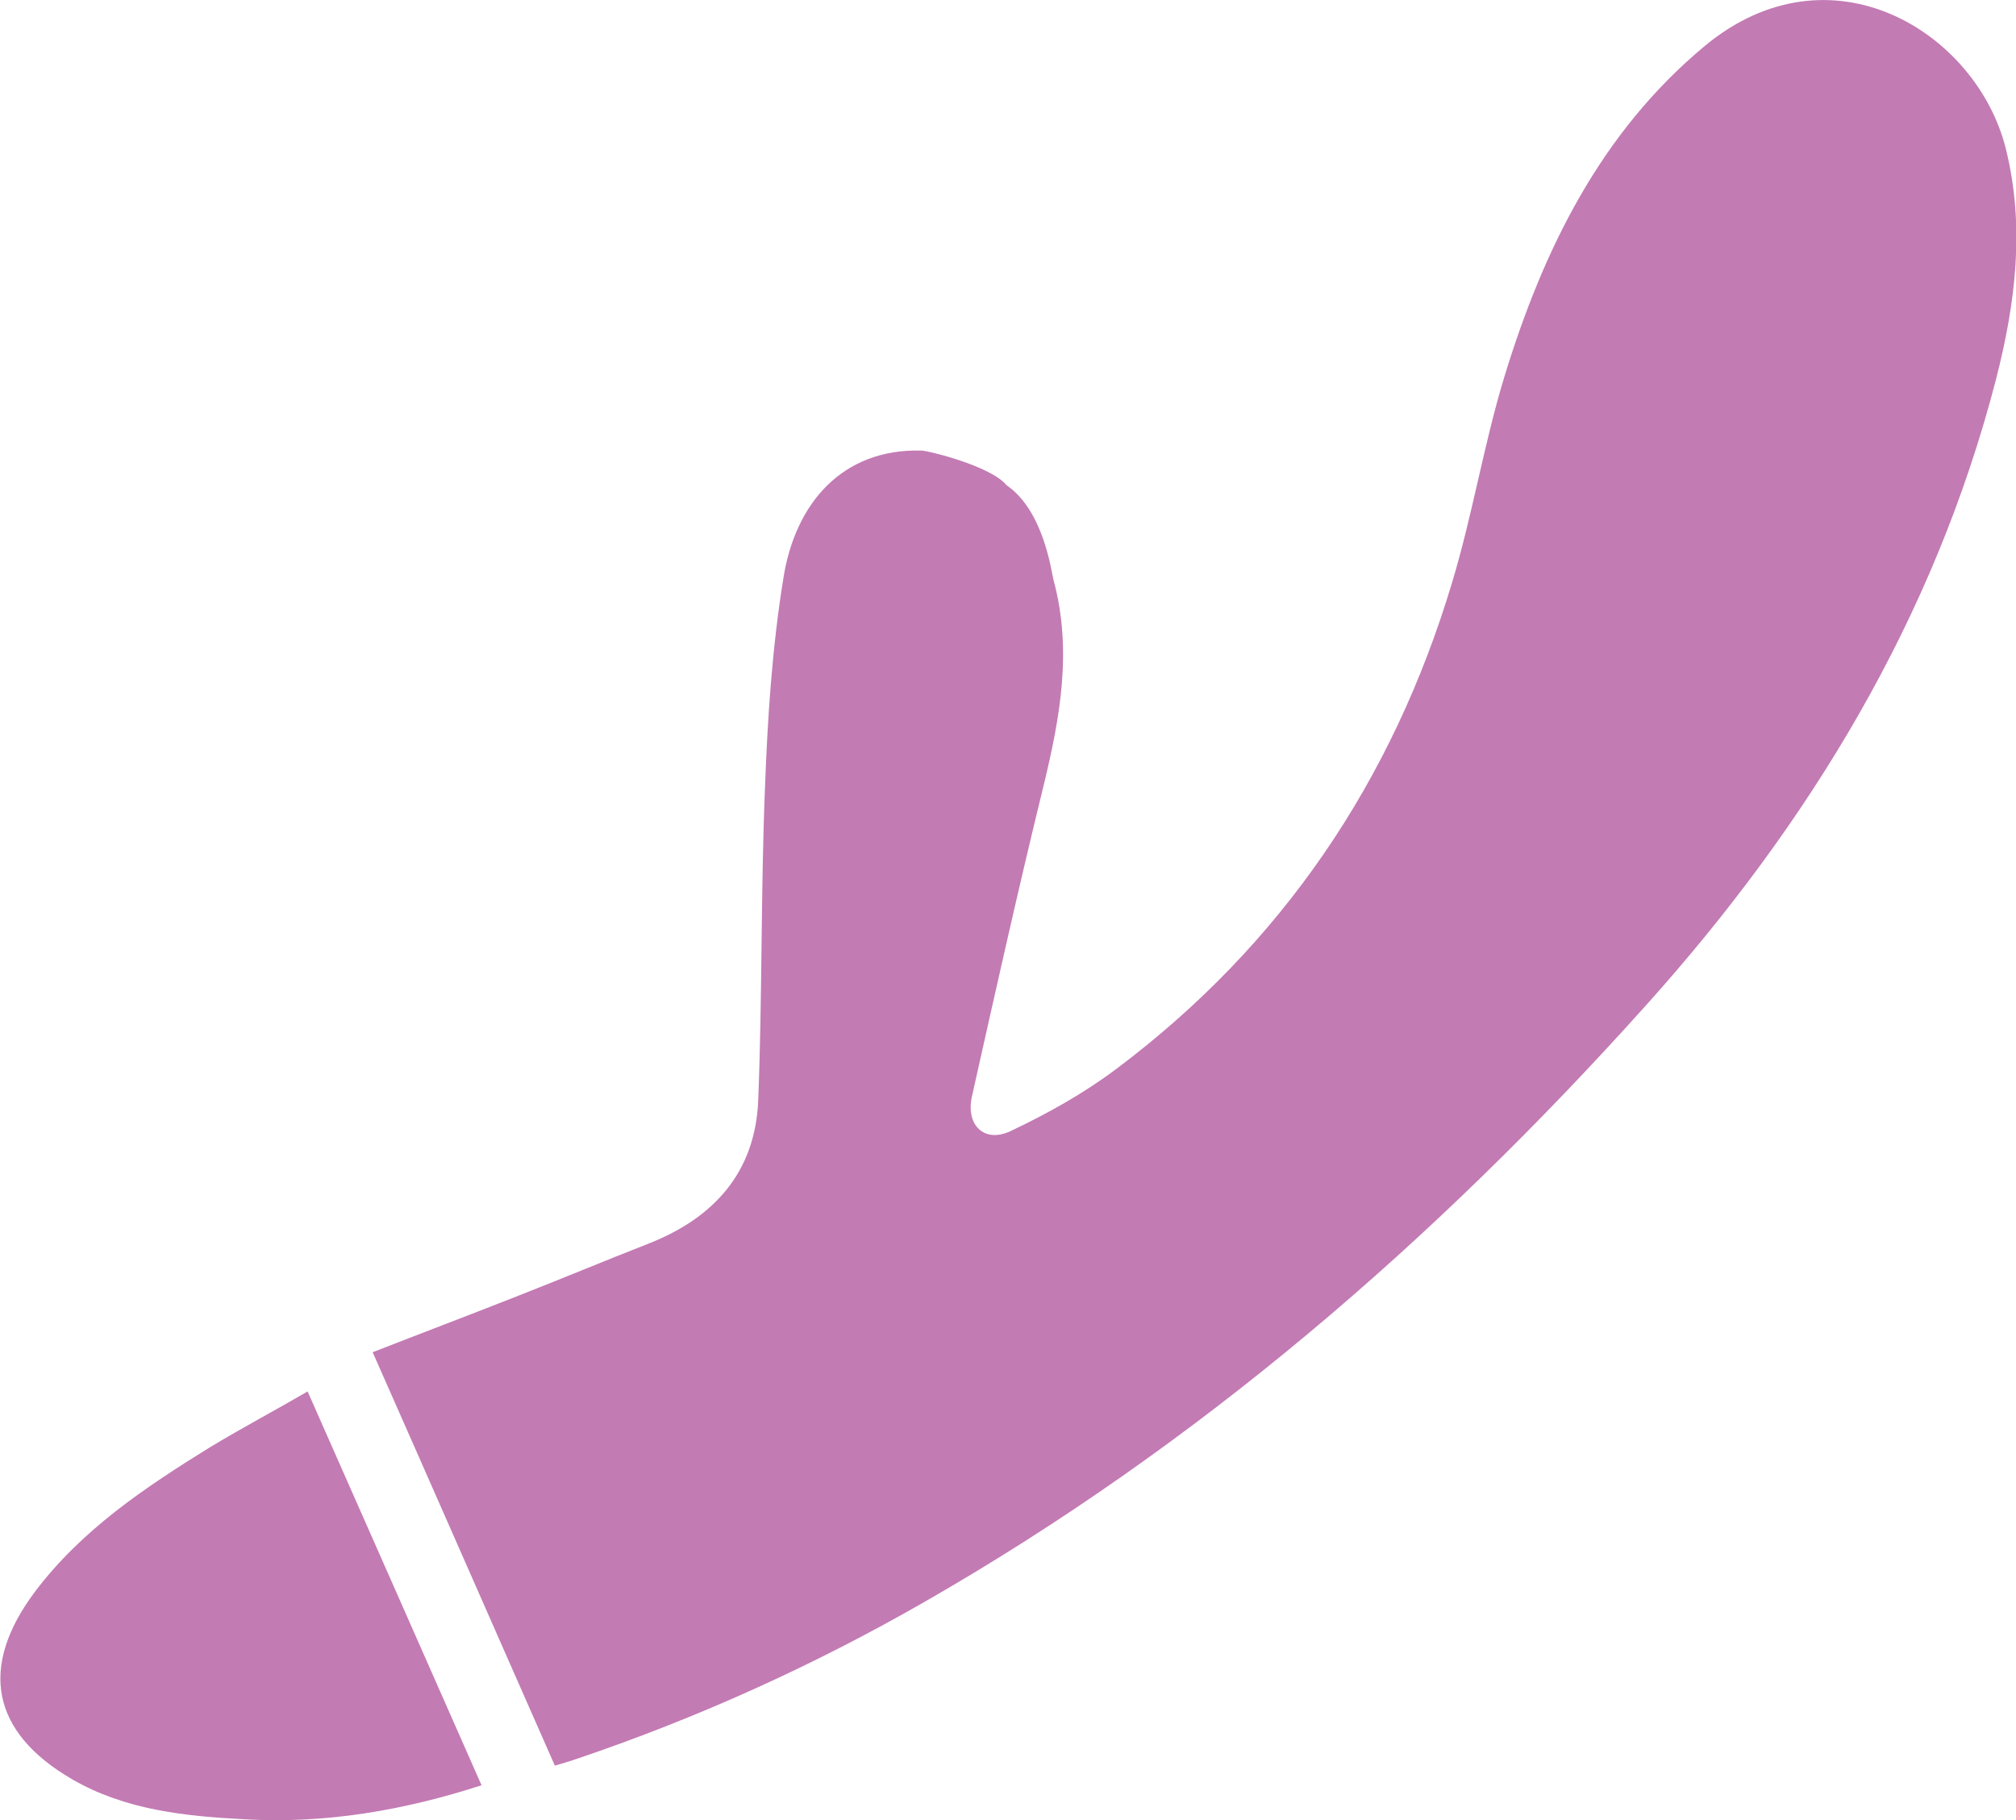
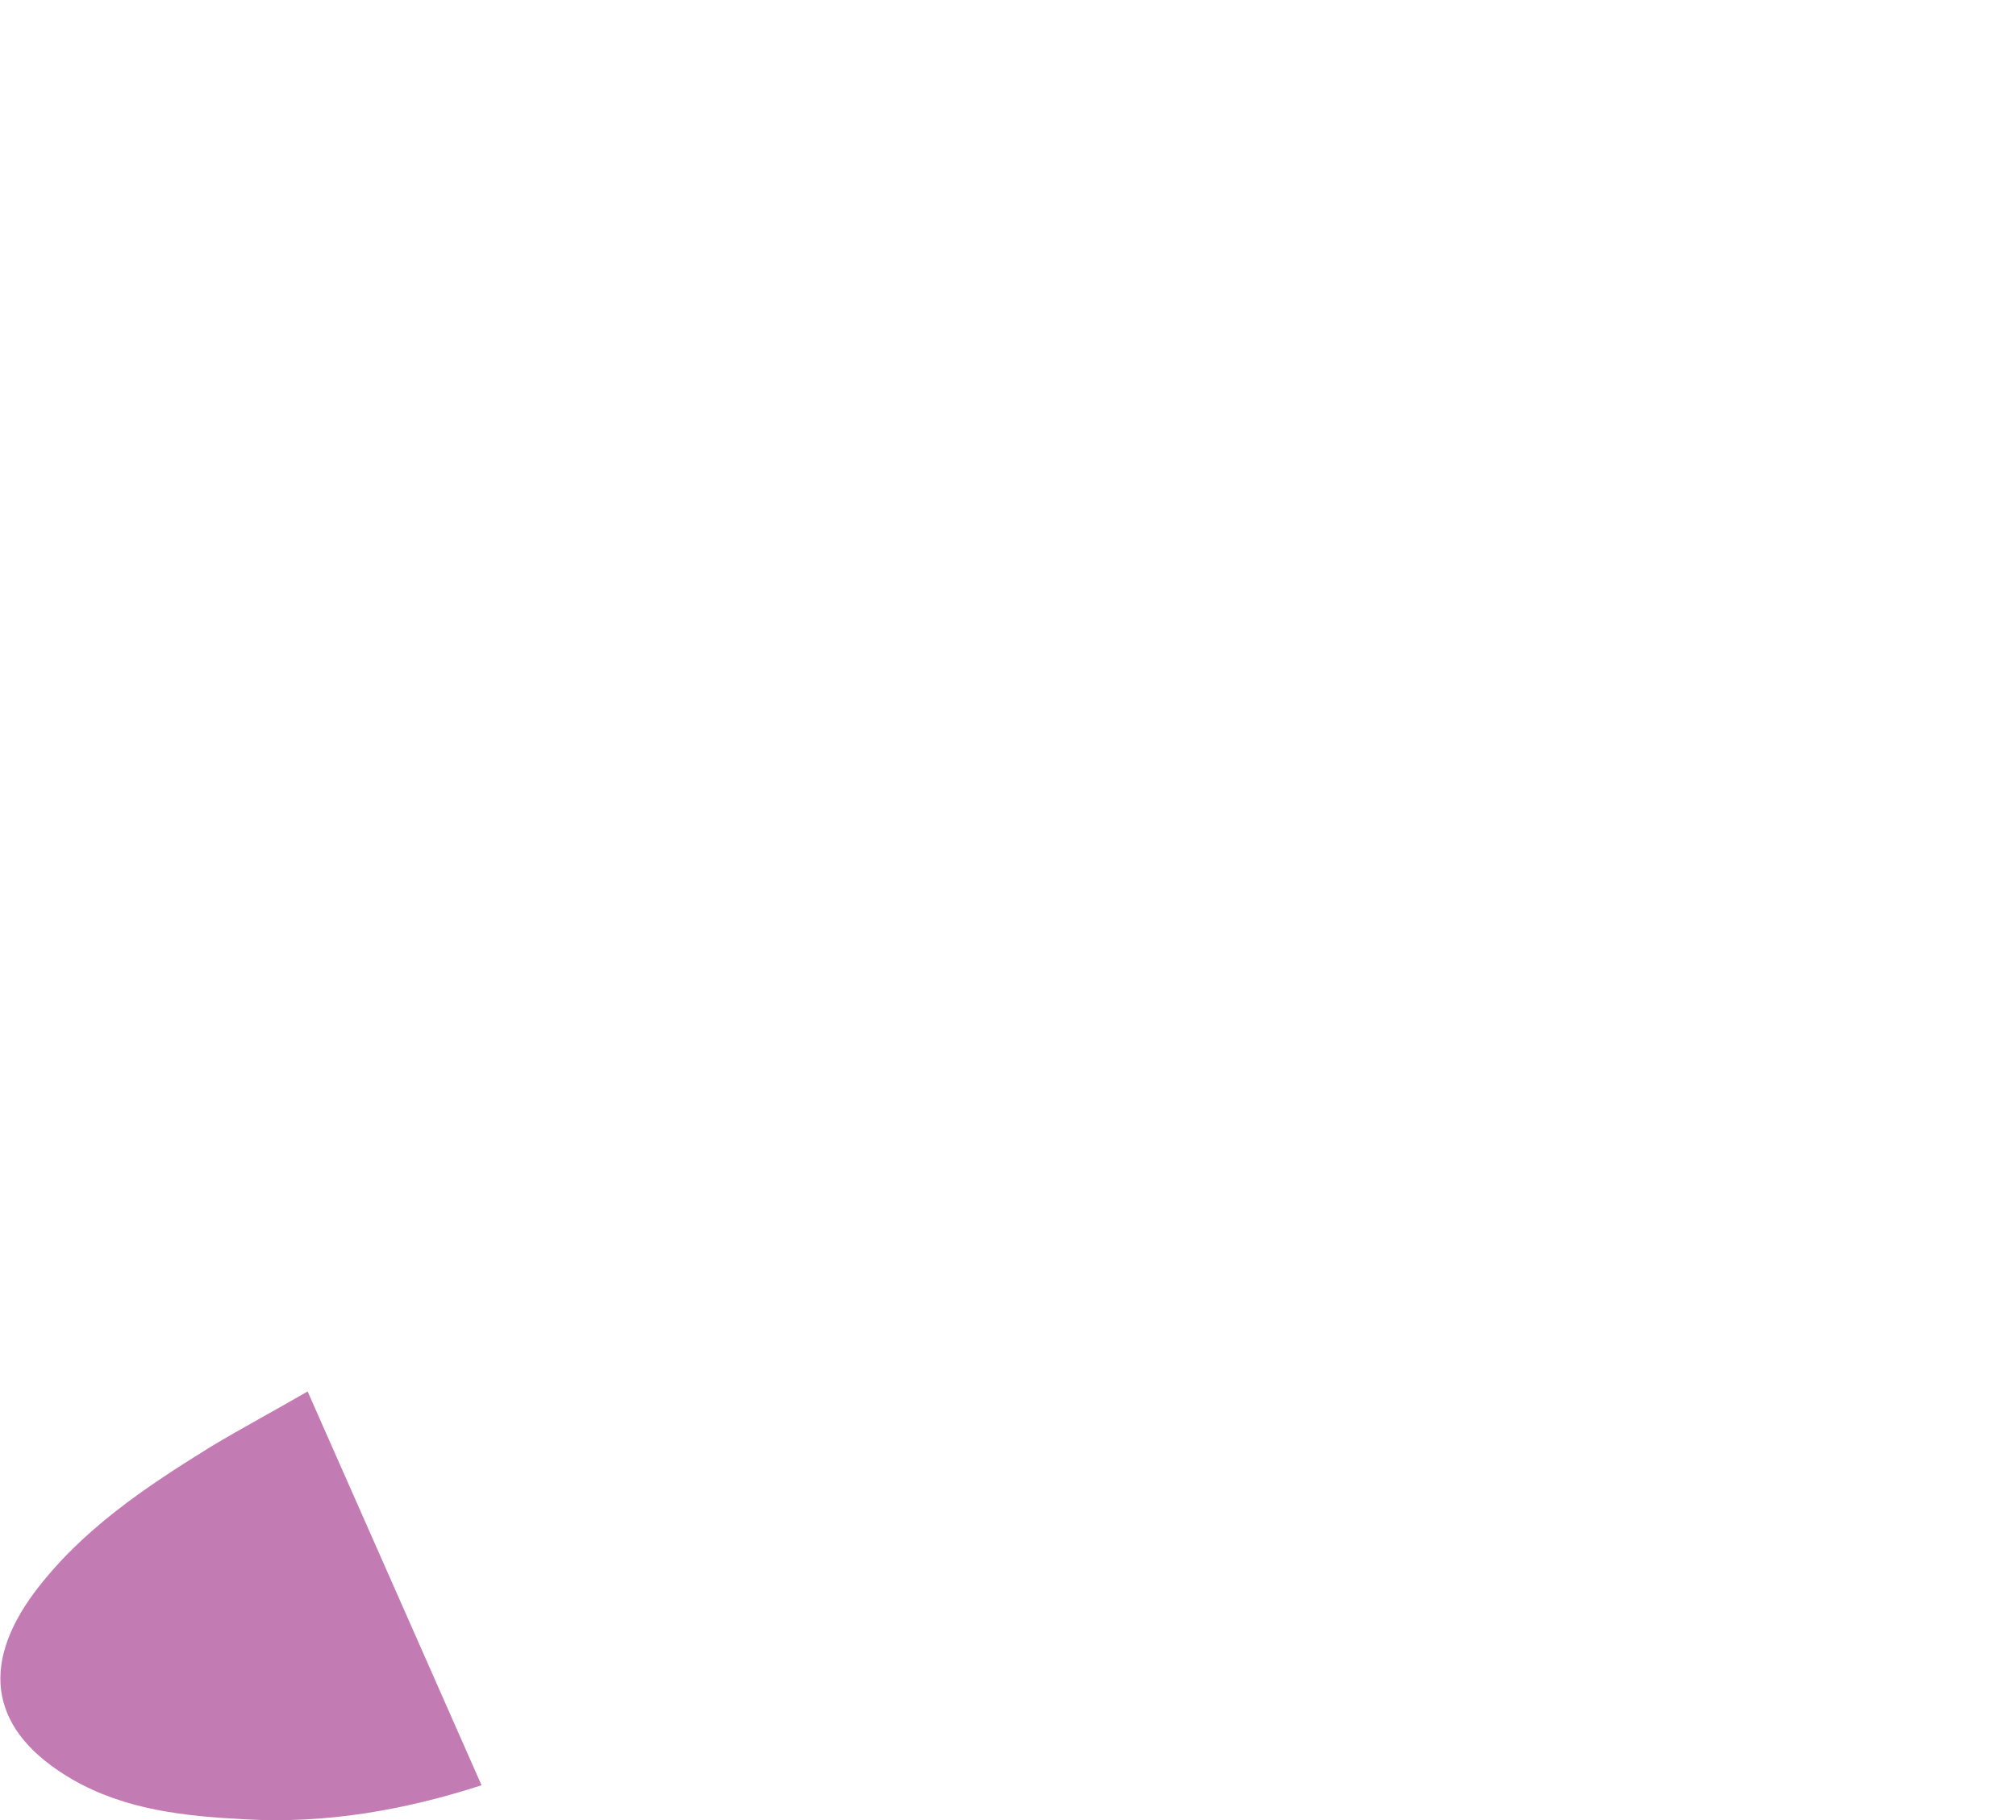
<svg xmlns="http://www.w3.org/2000/svg" version="1.1" id="Слой_1" x="0px" y="0px" viewBox="0 0 390.6 352.7" style="enable-background:new 0 0 390.6 352.7;" xml:space="preserve">
  <style type="text/css"> .st0{fill:#C37BB4;} </style>
-   <path class="st0" d="M204.1,112.3c3.7,13.6,1.3,26.7-1.9,39.9c-4.9,20-9.4,40.2-13.9,60.3c-1.2,5.5,2.4,9,7.4,6.7 c7.2-3.4,14.2-7.3,20.6-12.1c32.1-24.1,53.5-55.8,65-94.1c4-13.2,6.2-27,10.2-40.1c7.5-24.5,18.6-47.2,38.8-64 c24.4-20.2,52.6-2.7,58.3,19.8c3.8,15.2,1.9,30.1-1.9,44.9c-12,46.3-36.1,85.9-67.8,121.2C278,240.4,232.2,280,178.9,310.5 c-21.3,12.2-43.6,22.3-66.9,30.2c-1.7,0.6-3.5,1.1-4.5,1.4c-11.6-26.3-23-52.3-35.3-80.1c8.7-3.4,18.2-7,27.6-10.7 c8.7-3.4,17.3-7,26-10.4c12.6-5,20.5-13.8,21.1-27.6c0.8-20.1,0.5-40.2,1.3-60.3c0.5-13.7,1.4-27.6,3.6-41.1 c2.3-14.4,11.4-25,26.7-24.6c1.3,0,13.5,3,16.5,6.7C202.2,98.9,203.7,110.7,204.1,112.3z" />
  <path class="st0" d="M59.6,269.6c11.4,25.8,22.5,50.9,33.7,76.3c-14.8,4.8-30.1,7.5-45.8,6.6c-11.7-0.6-23.3-1.8-33.6-7.8 c-15.6-9.1-18-21.7-7.2-36.2c9.1-12.1,21.4-20.3,34-28.1C47,276.6,53.6,273.1,59.6,269.6z" />
</svg>